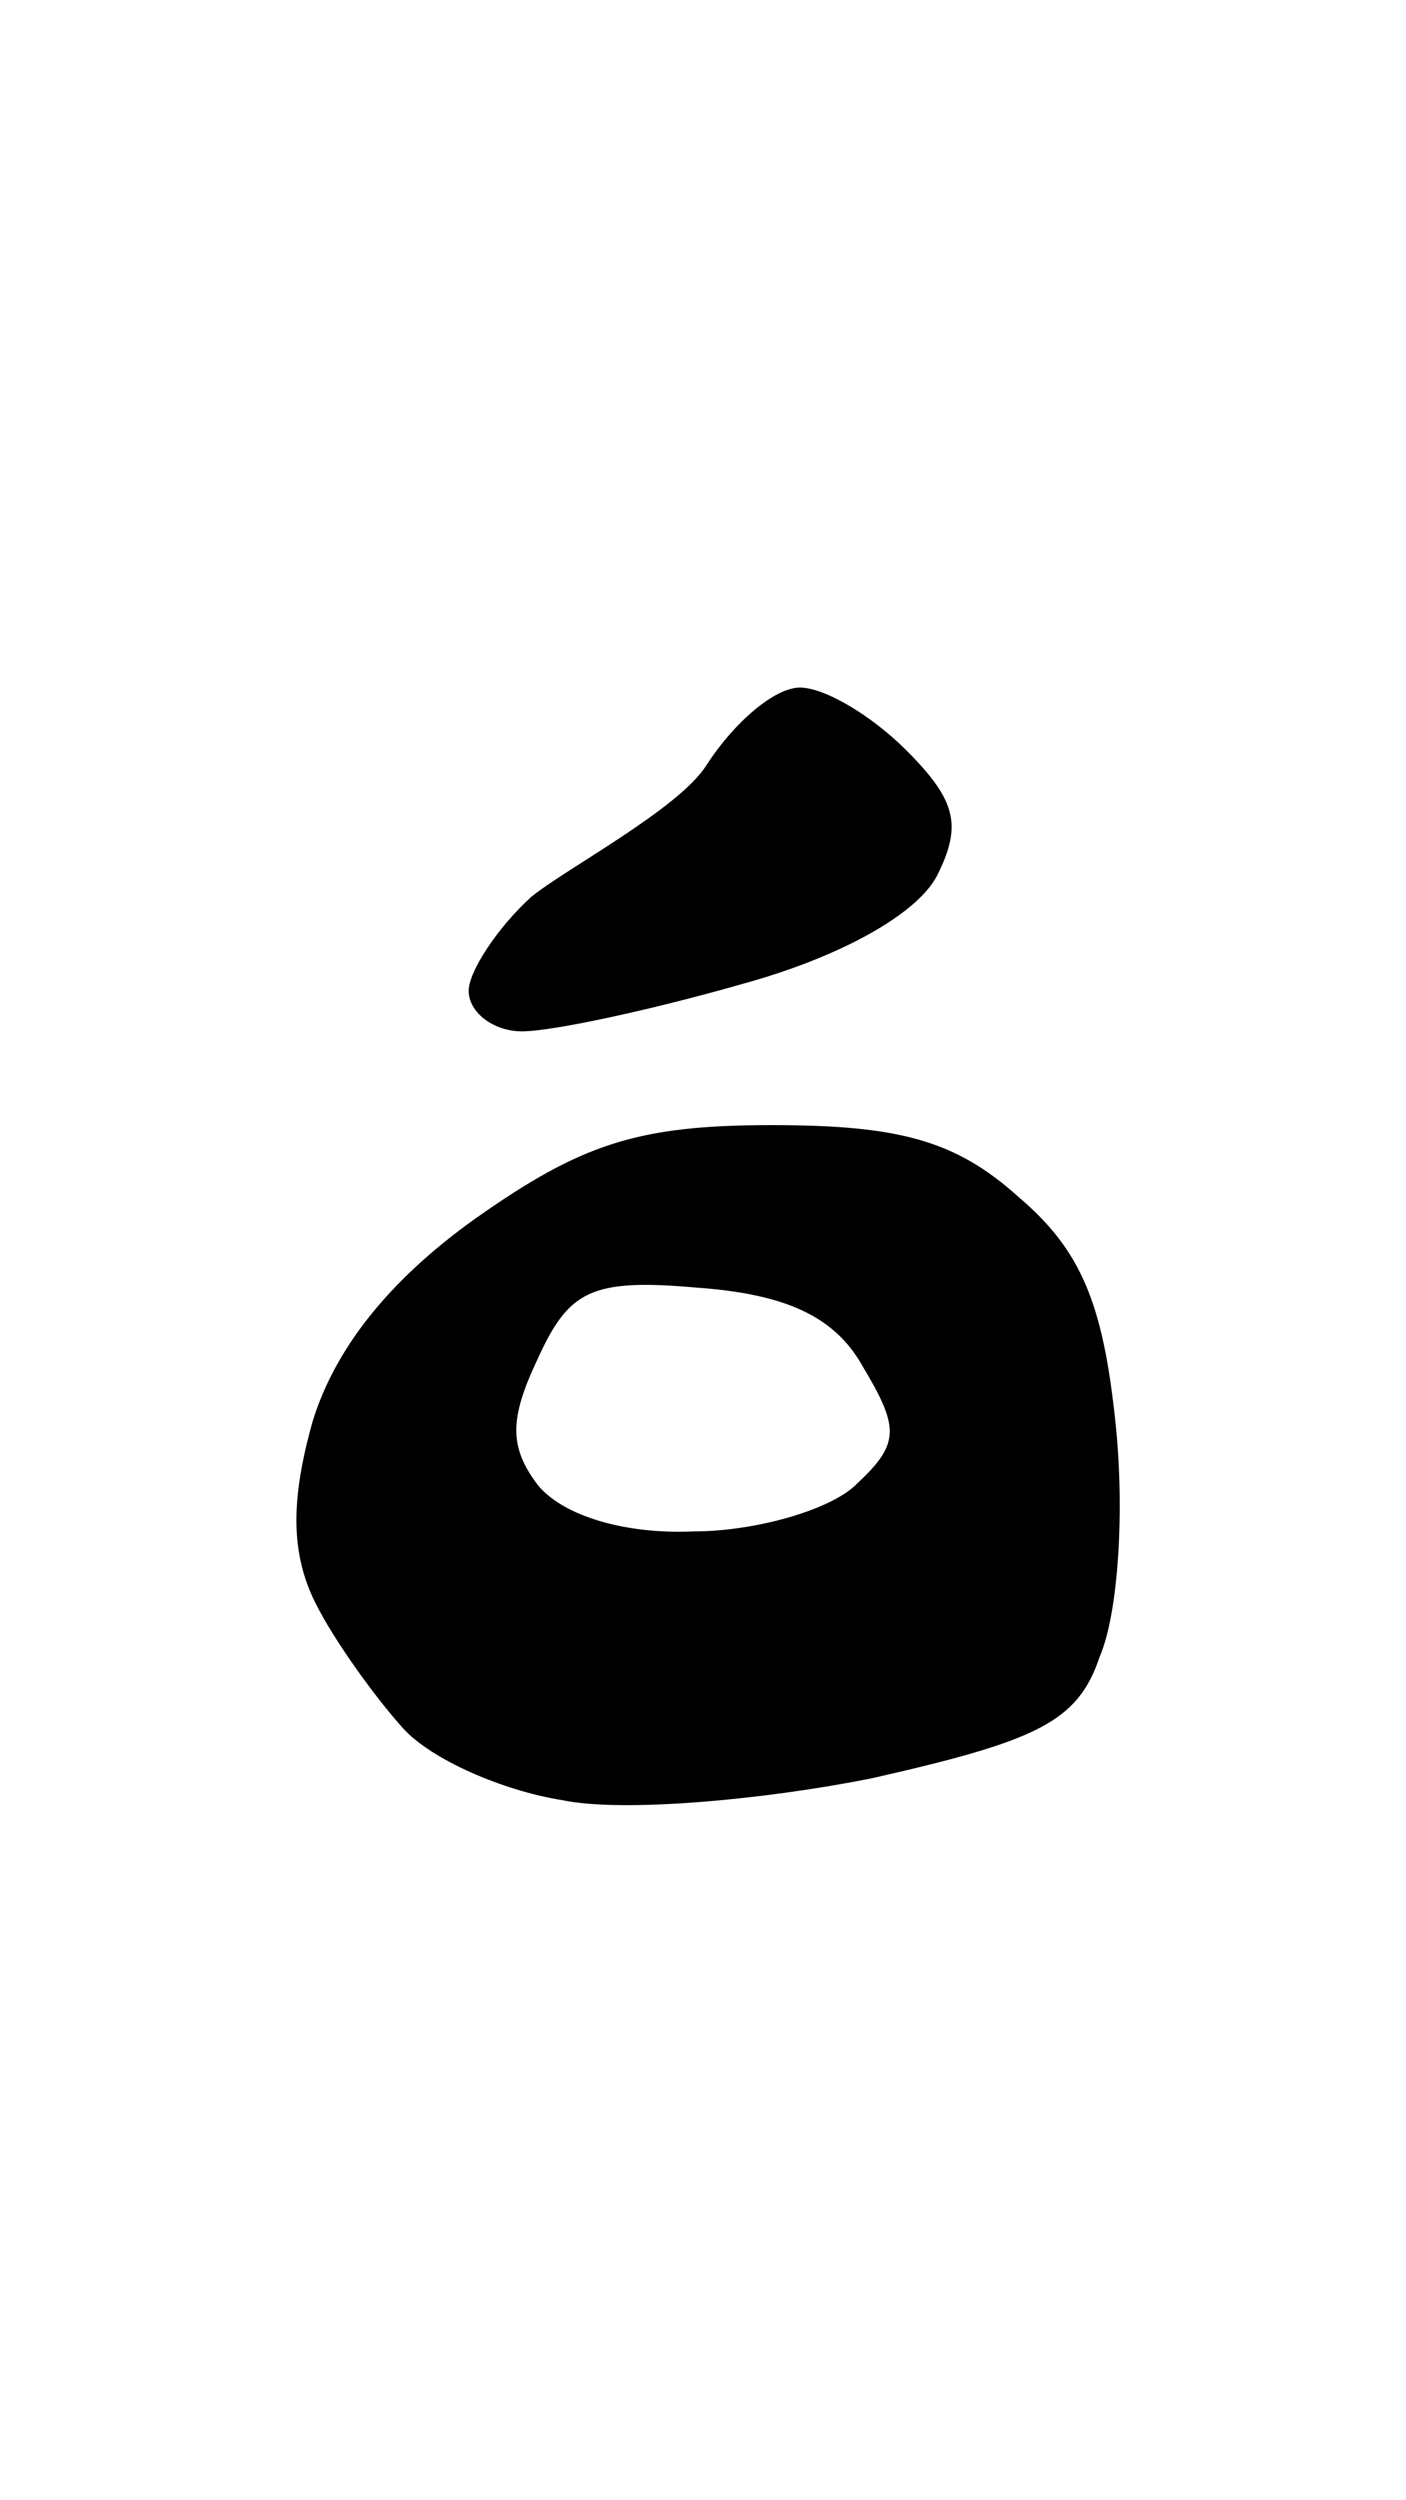
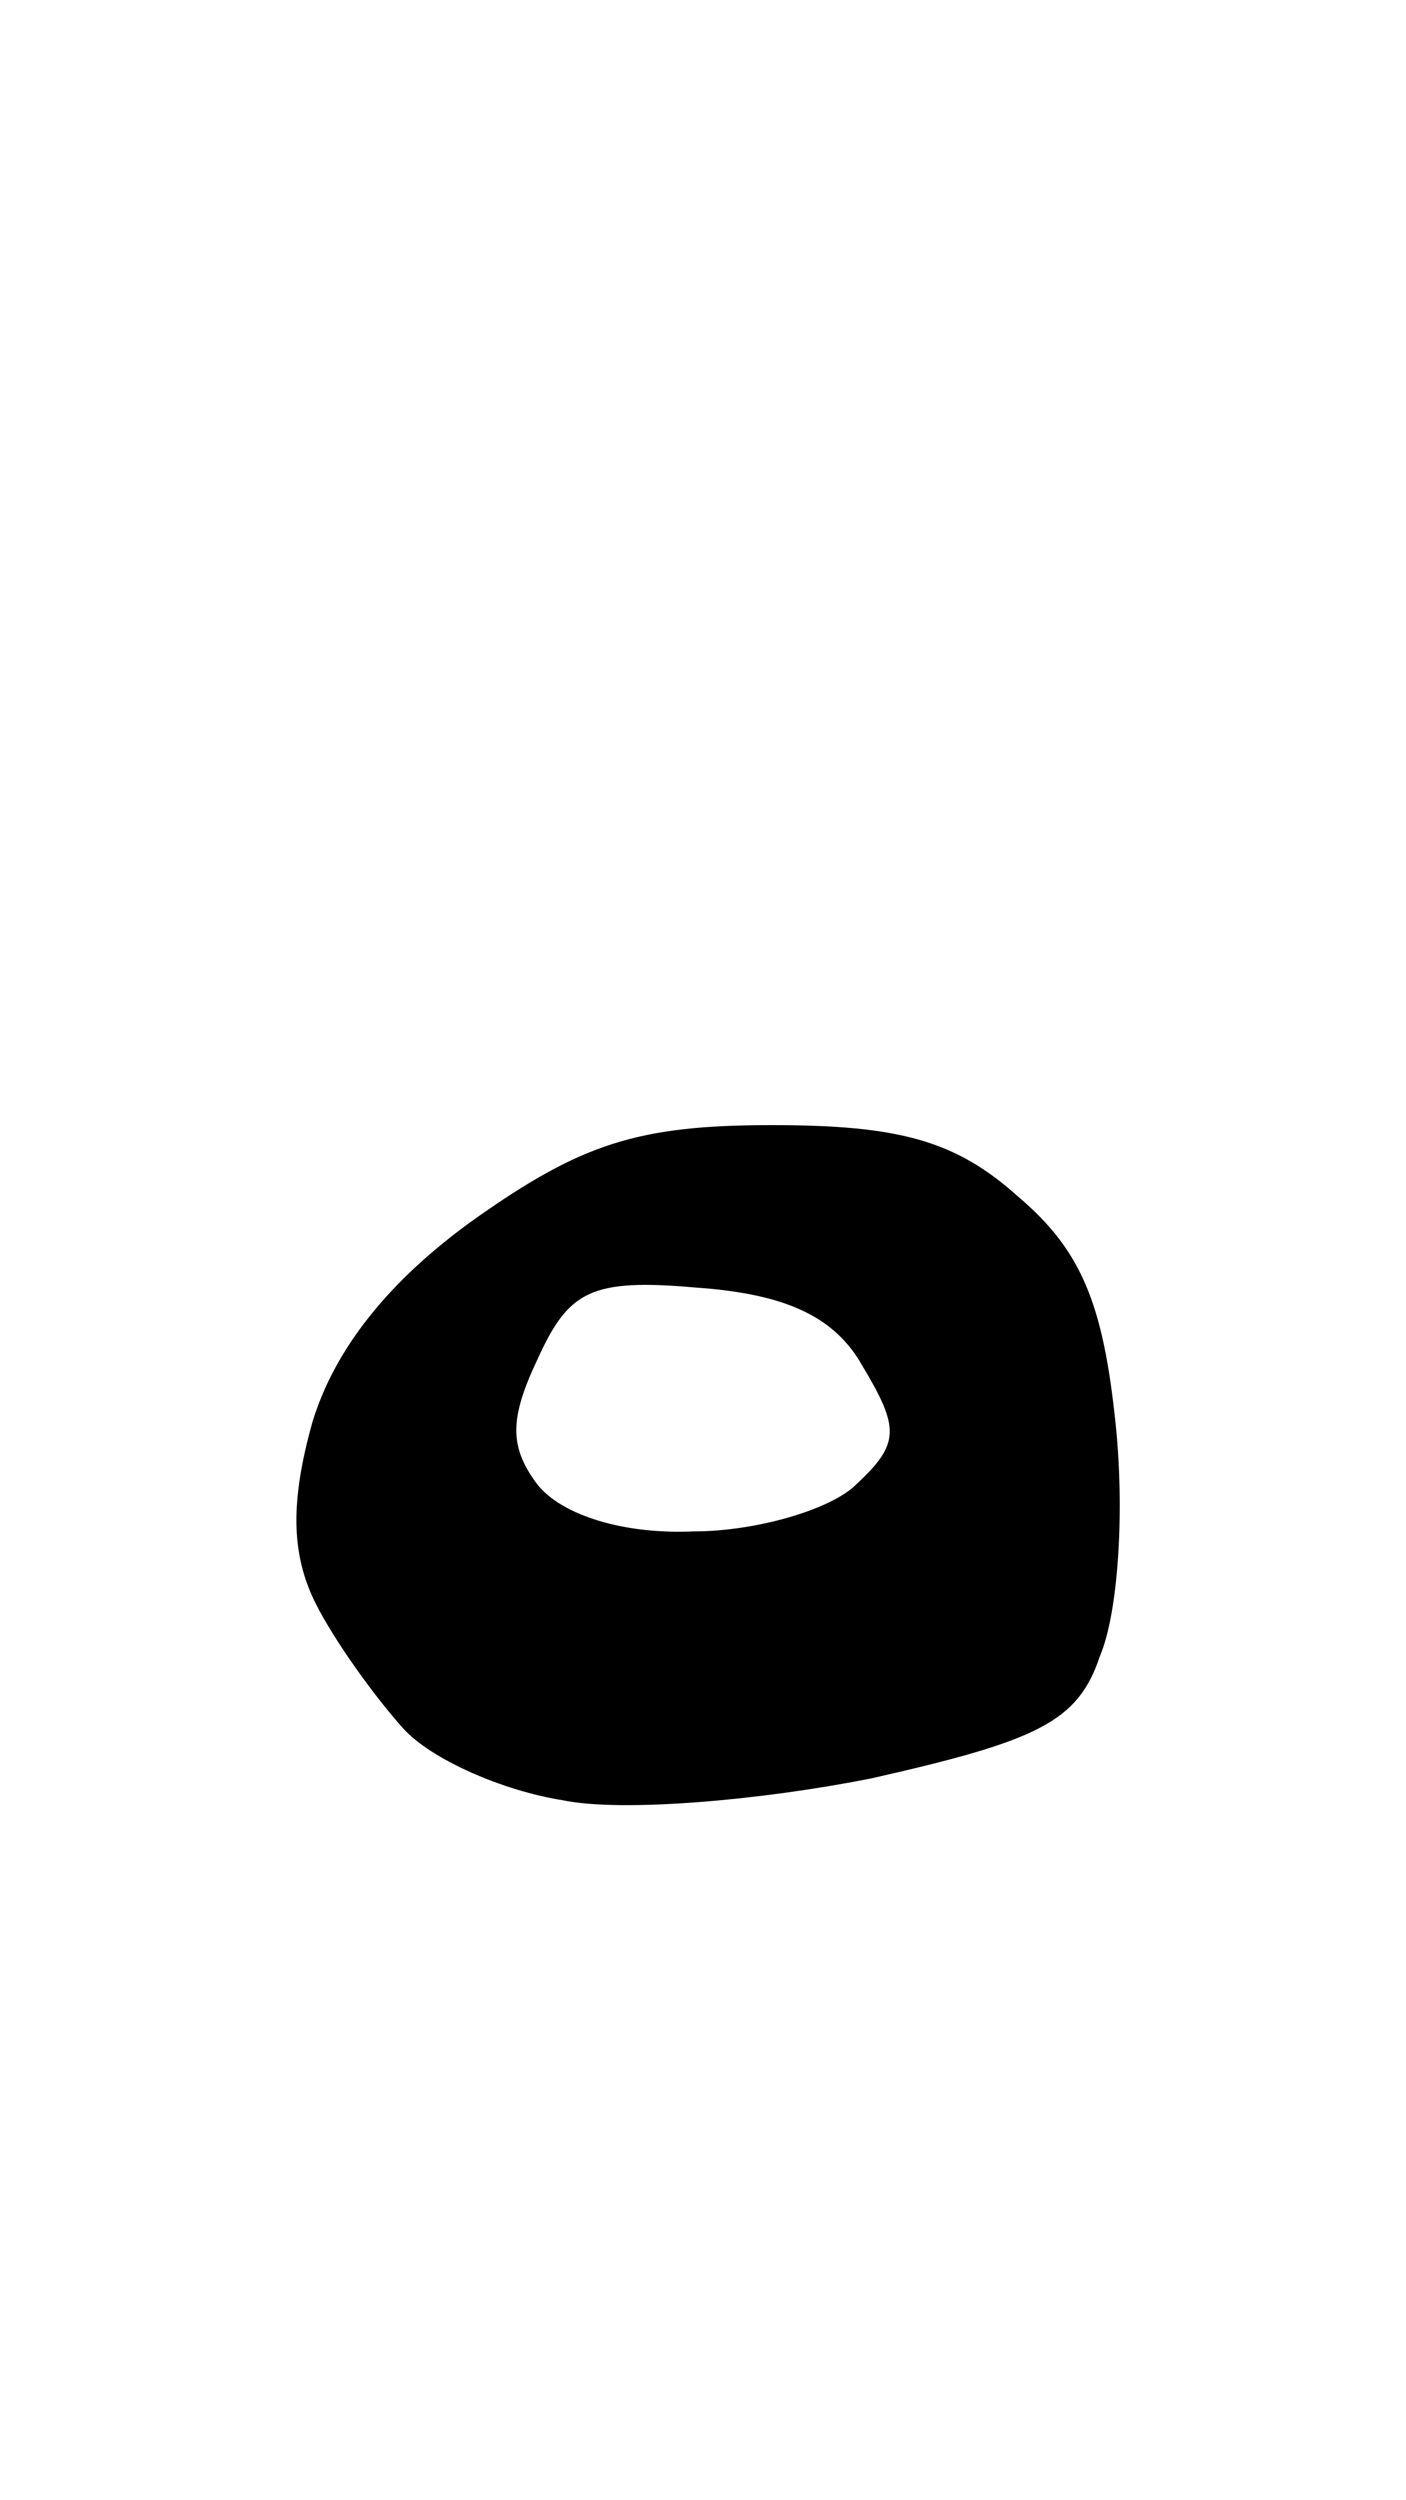
<svg xmlns="http://www.w3.org/2000/svg" version="1.2" viewBox="0 0 45 80" width="45" height="80">
  <title>Ostron IH-svg</title>
  <style>
		.s0 { fill: #000000 } 
	</style>
  <g id="Background">
    <path id="Path 1" fill-rule="evenodd" class="s0" d="m24.7 36c4.1 0 5.9 0.5 7.9 2.3 2 1.7 2.7 3.4 3.1 7.2 0.3 2.8 0.1 6.1-0.5 7.5-0.7 2.1-2 2.7-7.3 3.9-3.5 0.7-8 1.1-9.9 0.7-1.9-0.3-4.2-1.3-5.1-2.3-0.9-1-2.2-2.8-2.8-4-0.8-1.6-0.8-3.3-0.1-5.8 0.7-2.3 2.4-4.5 5.2-6.5 3.4-2.4 5.2-3 9.5-3zm-7.5 7.5c-0.9 1.9-0.9 2.8 0 4 0.8 1 2.8 1.6 5 1.5 2 0 4.4-0.7 5.2-1.5 1.4-1.3 1.4-1.8 0.2-3.8-0.9-1.6-2.5-2.3-5.3-2.5-3.4-0.3-4.1 0.1-5.1 2.3z" />
  </g>
-   <path id="Path 1" class="s0" d="m22.6 24.5c0.9-1.4 2.2-2.5 3-2.5 0.8 0 2.3 0.9 3.4 2 1.6 1.6 1.8 2.4 1 4-0.6 1.2-3 2.6-6.3 3.5-2.8 0.8-6 1.5-7 1.5-0.9 0-1.7-0.6-1.7-1.3 0-0.6 0.9-2 2-3 1.1-0.9 4.7-2.8 5.6-4.2z" />
</svg>